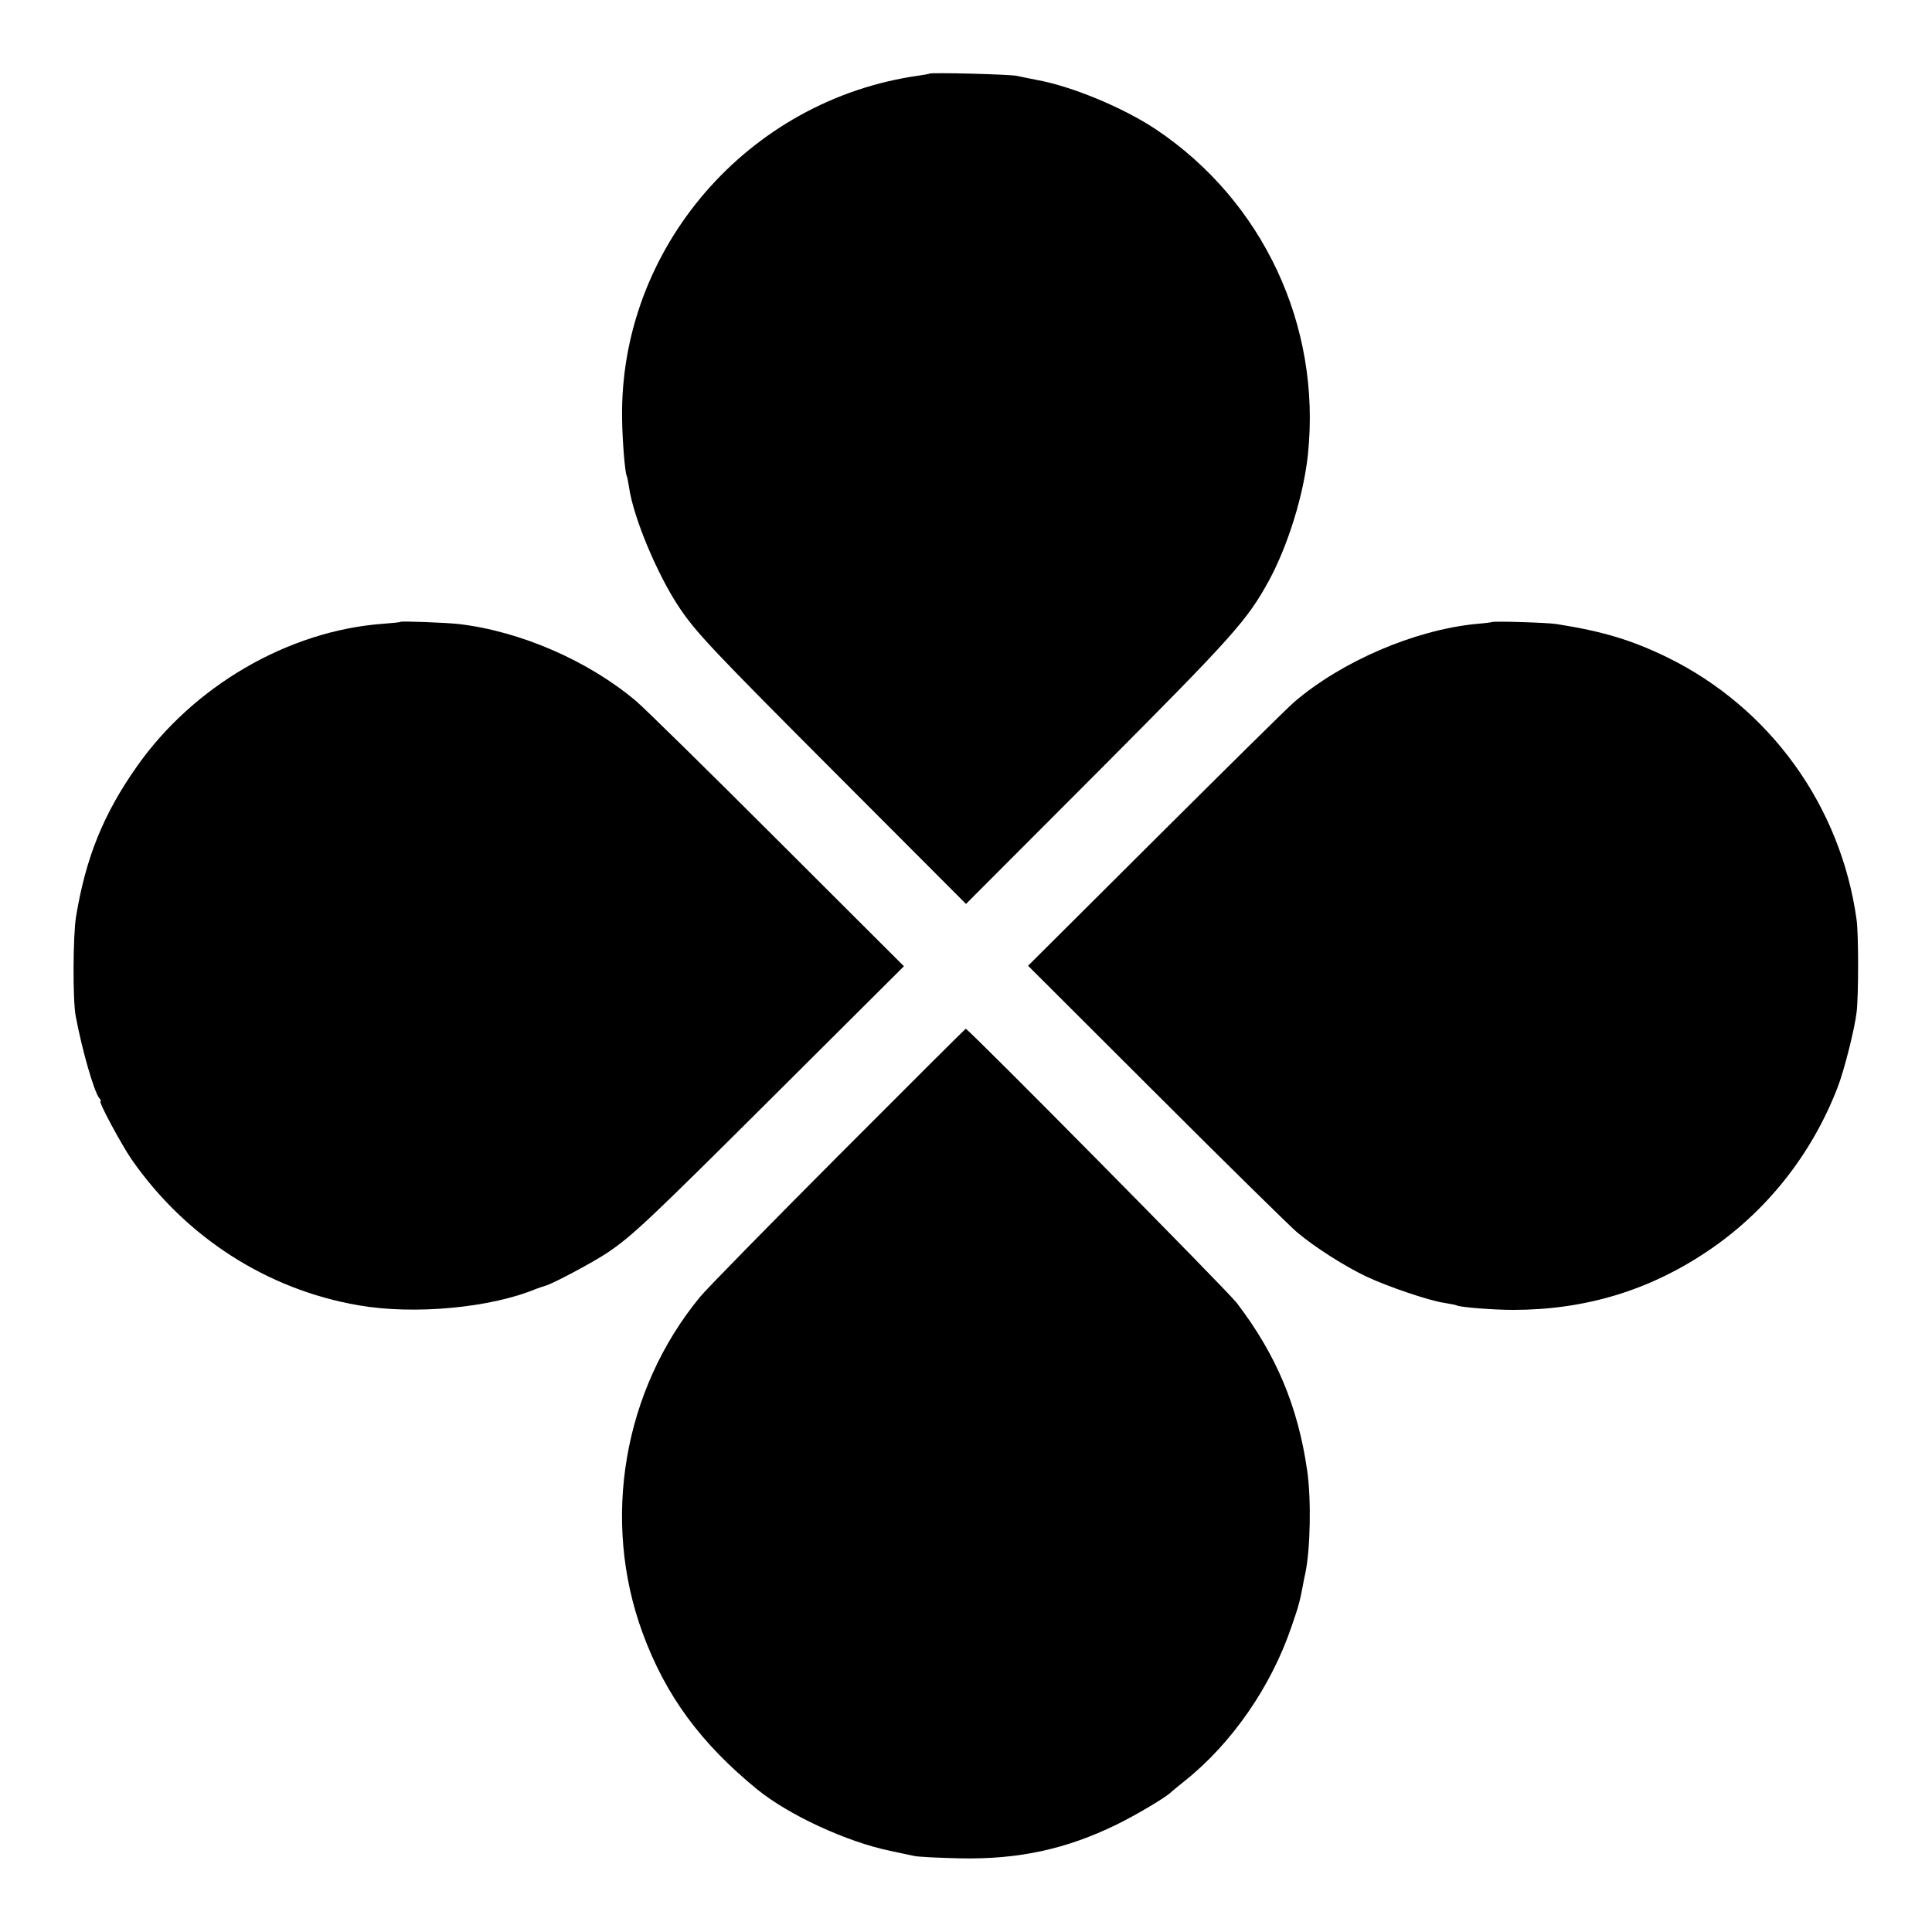
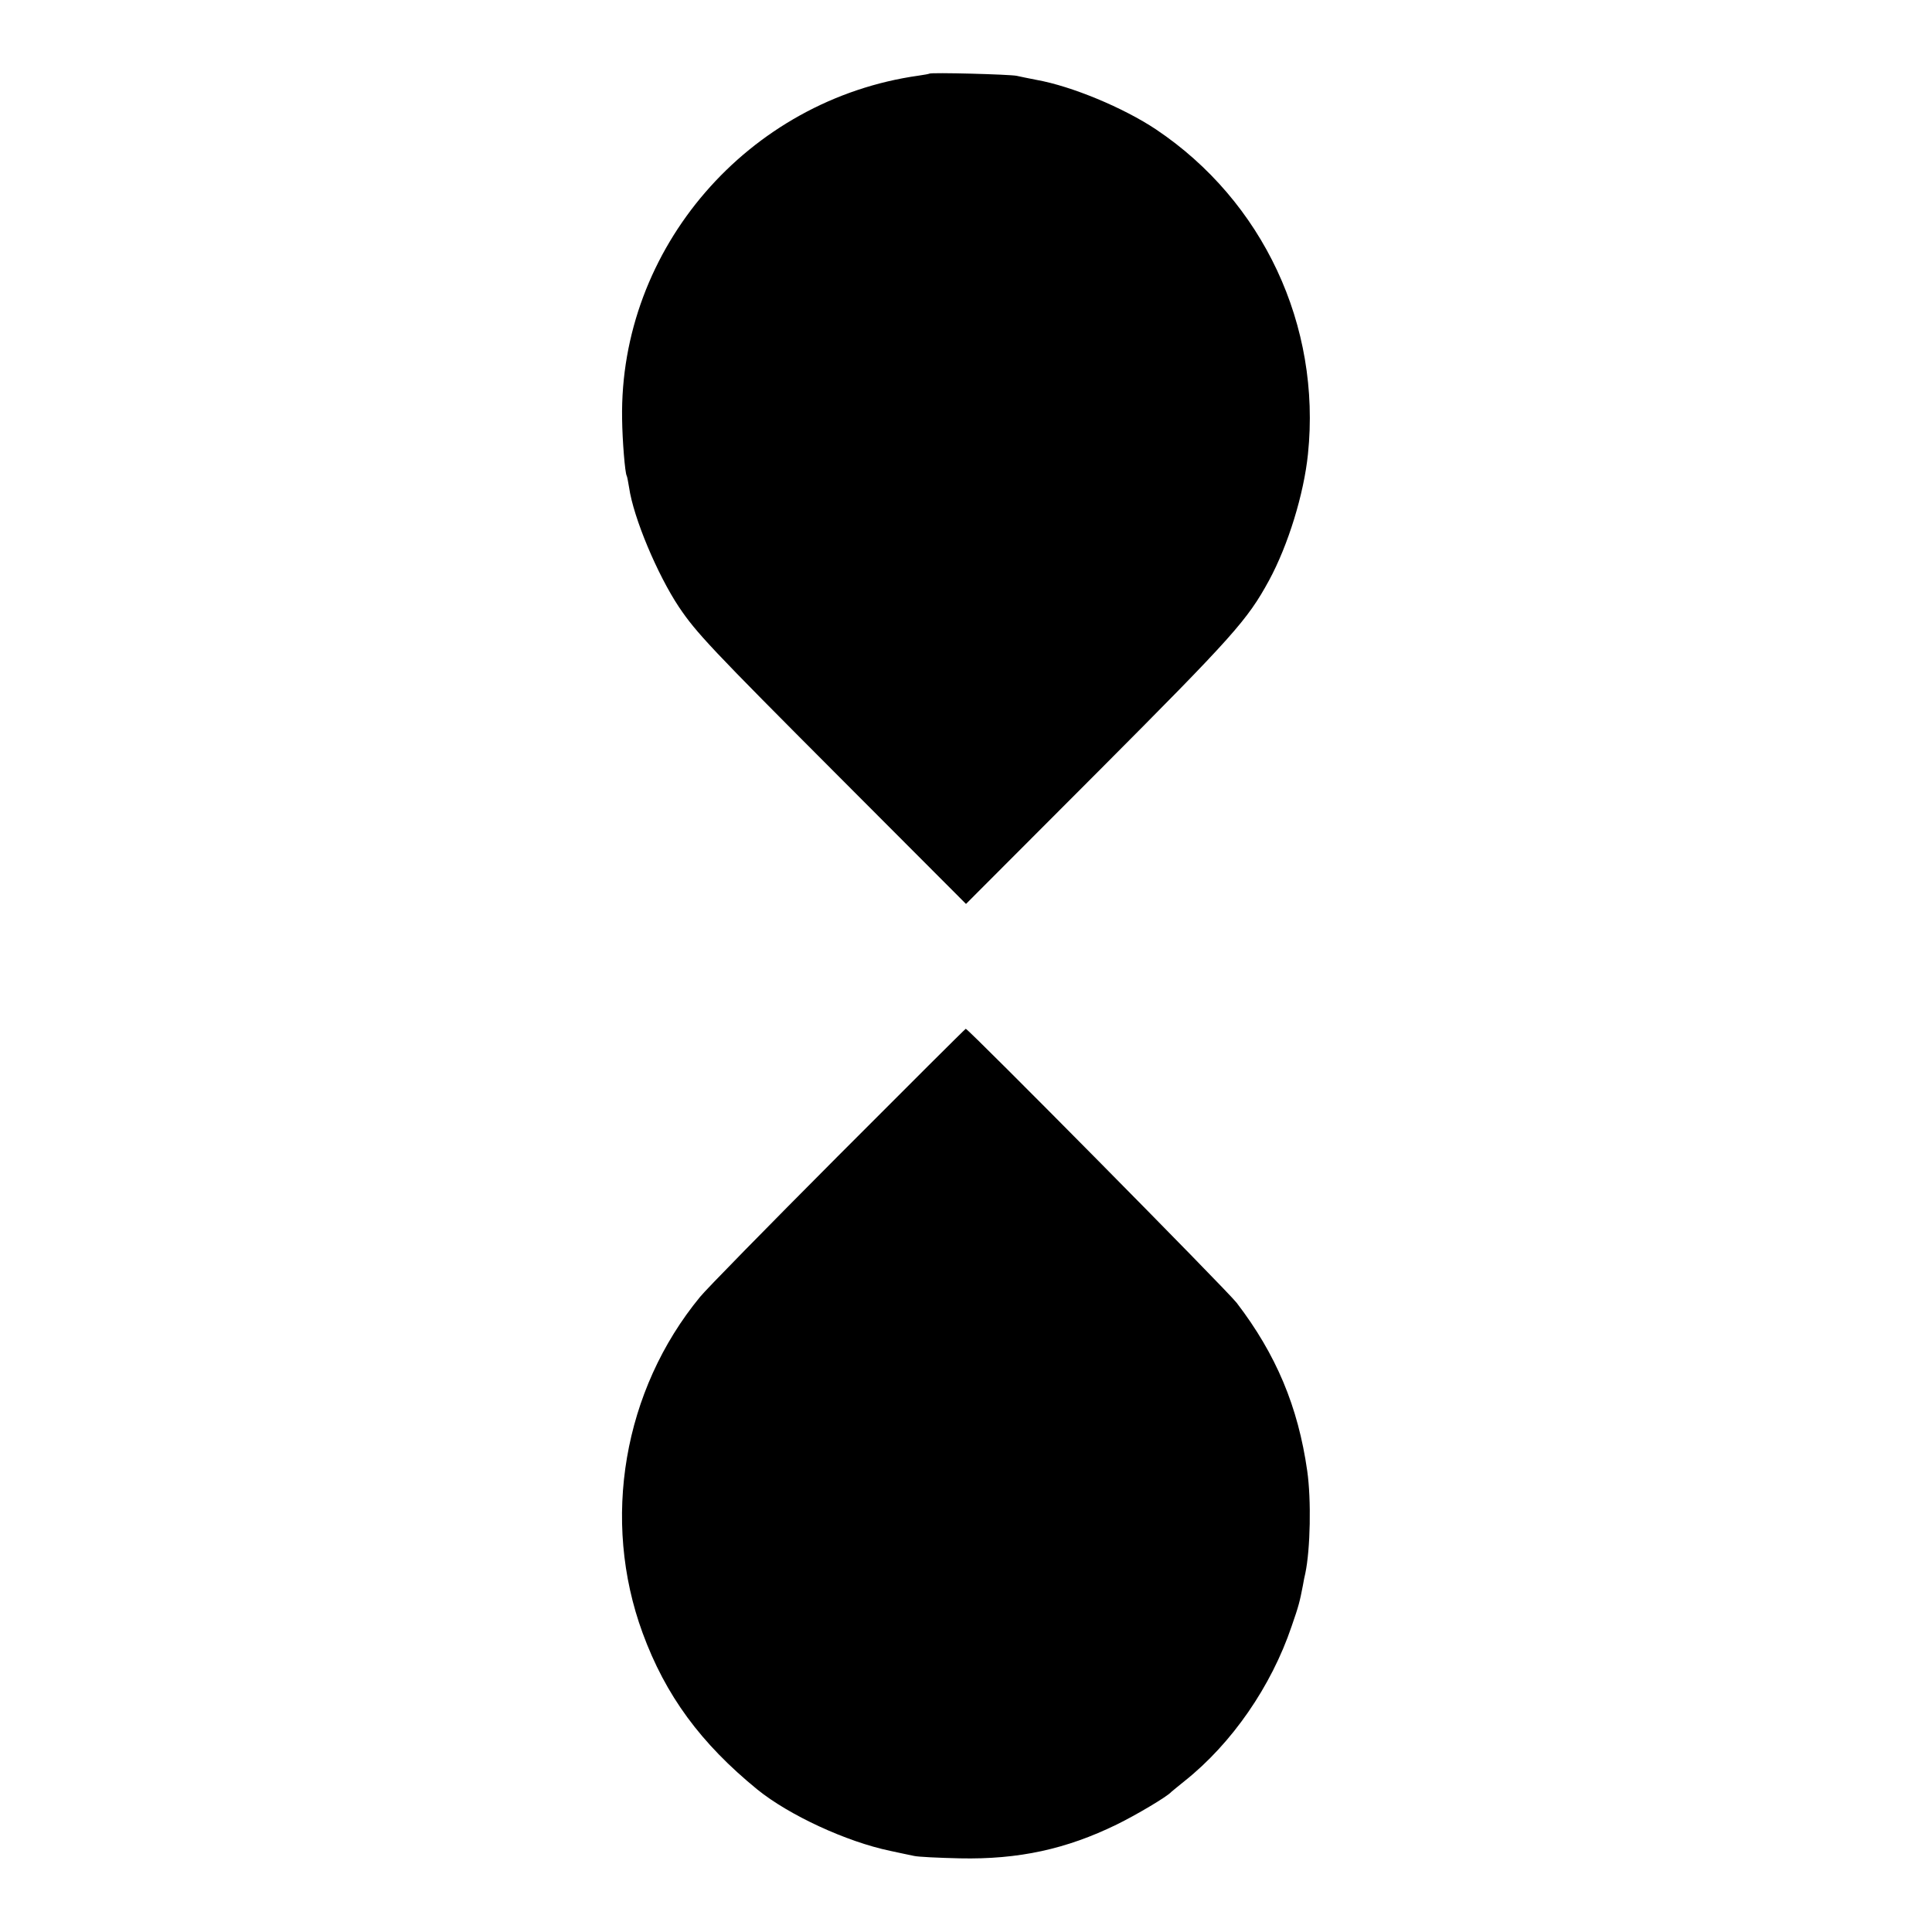
<svg xmlns="http://www.w3.org/2000/svg" version="1.0" width="800pt" height="800pt" viewBox="0 0 800 800" preserveAspectRatio="xMidYMid meet">
  <g transform="translate(0,800) scale(0.1,-0.1)" fill="#000000" stroke="none">
    <path d="M3848 7695 c-1 -1 -21 -5 -43 -8 -708 -99 -1241 -716 -1229 -1422 1 -88 12 -224 19 -235 2 -3 6 -25 10 -49 18 -125 117 -360 206 -494 72 -107 130 -169 666 -706 l523 -524 548 549 c560 562 617 626 707 791 79 146 144 357 161 523 55 532 -186 1047 -629 1344 -135 90 -349 179 -494 205 -32 6 -69 14 -83 17 -26 6 -356 15 -362 9z" />
-     <path d="M1658 5425 c-2 -2 -34 -5 -73 -8 -392 -29 -785 -258 -1019 -592 -138 -196 -211 -377 -251 -620 -13 -77 -14 -344 -2 -410 26 -140 76 -315 98 -342 6 -7 9 -13 5 -13 -10 0 87 -180 129 -241 224 -322 561 -539 940 -604 229 -40 545 -11 735 68 14 5 31 11 38 13 25 5 196 96 256 136 105 71 167 129 705 665 l524 522 -524 523 c-288 288 -551 546 -584 574 -197 167 -479 290 -735 320 -55 6 -238 13 -242 9z" />
-     <path d="M6177 5424 c-1 -1 -32 -5 -69 -8 -253 -26 -551 -154 -748 -322 -25 -21 -283 -276 -574 -566 l-529 -527 529 -528 c291 -291 554 -549 584 -575 76 -64 201 -143 290 -185 88 -41 258 -99 321 -108 24 -4 46 -8 50 -10 11 -8 154 -19 234 -19 296 0 560 79 801 240 245 163 435 401 543 681 27 69 71 243 79 313 8 68 8 319 0 380 -65 472 -358 879 -784 1088 -148 72 -268 108 -459 138 -37 6 -263 13 -268 8z" />
    <path d="M3469 3212 c-289 -290 -546 -552 -570 -582 -318 -386 -410 -924 -238 -1392 95 -259 241 -457 475 -648 131 -106 368 -216 550 -254 38 -8 83 -18 99 -21 17 -4 102 -8 190 -10 243 -5 440 38 649 140 78 38 210 116 226 135 3 3 28 23 55 45 196 156 359 392 443 640 30 86 34 103 47 170 3 17 7 39 10 50 21 100 25 305 8 424 -38 267 -129 483 -292 696 -38 50 -1111 1135 -1122 1135 -2 0 -241 -238 -530 -528z" />
  </g>
</svg>